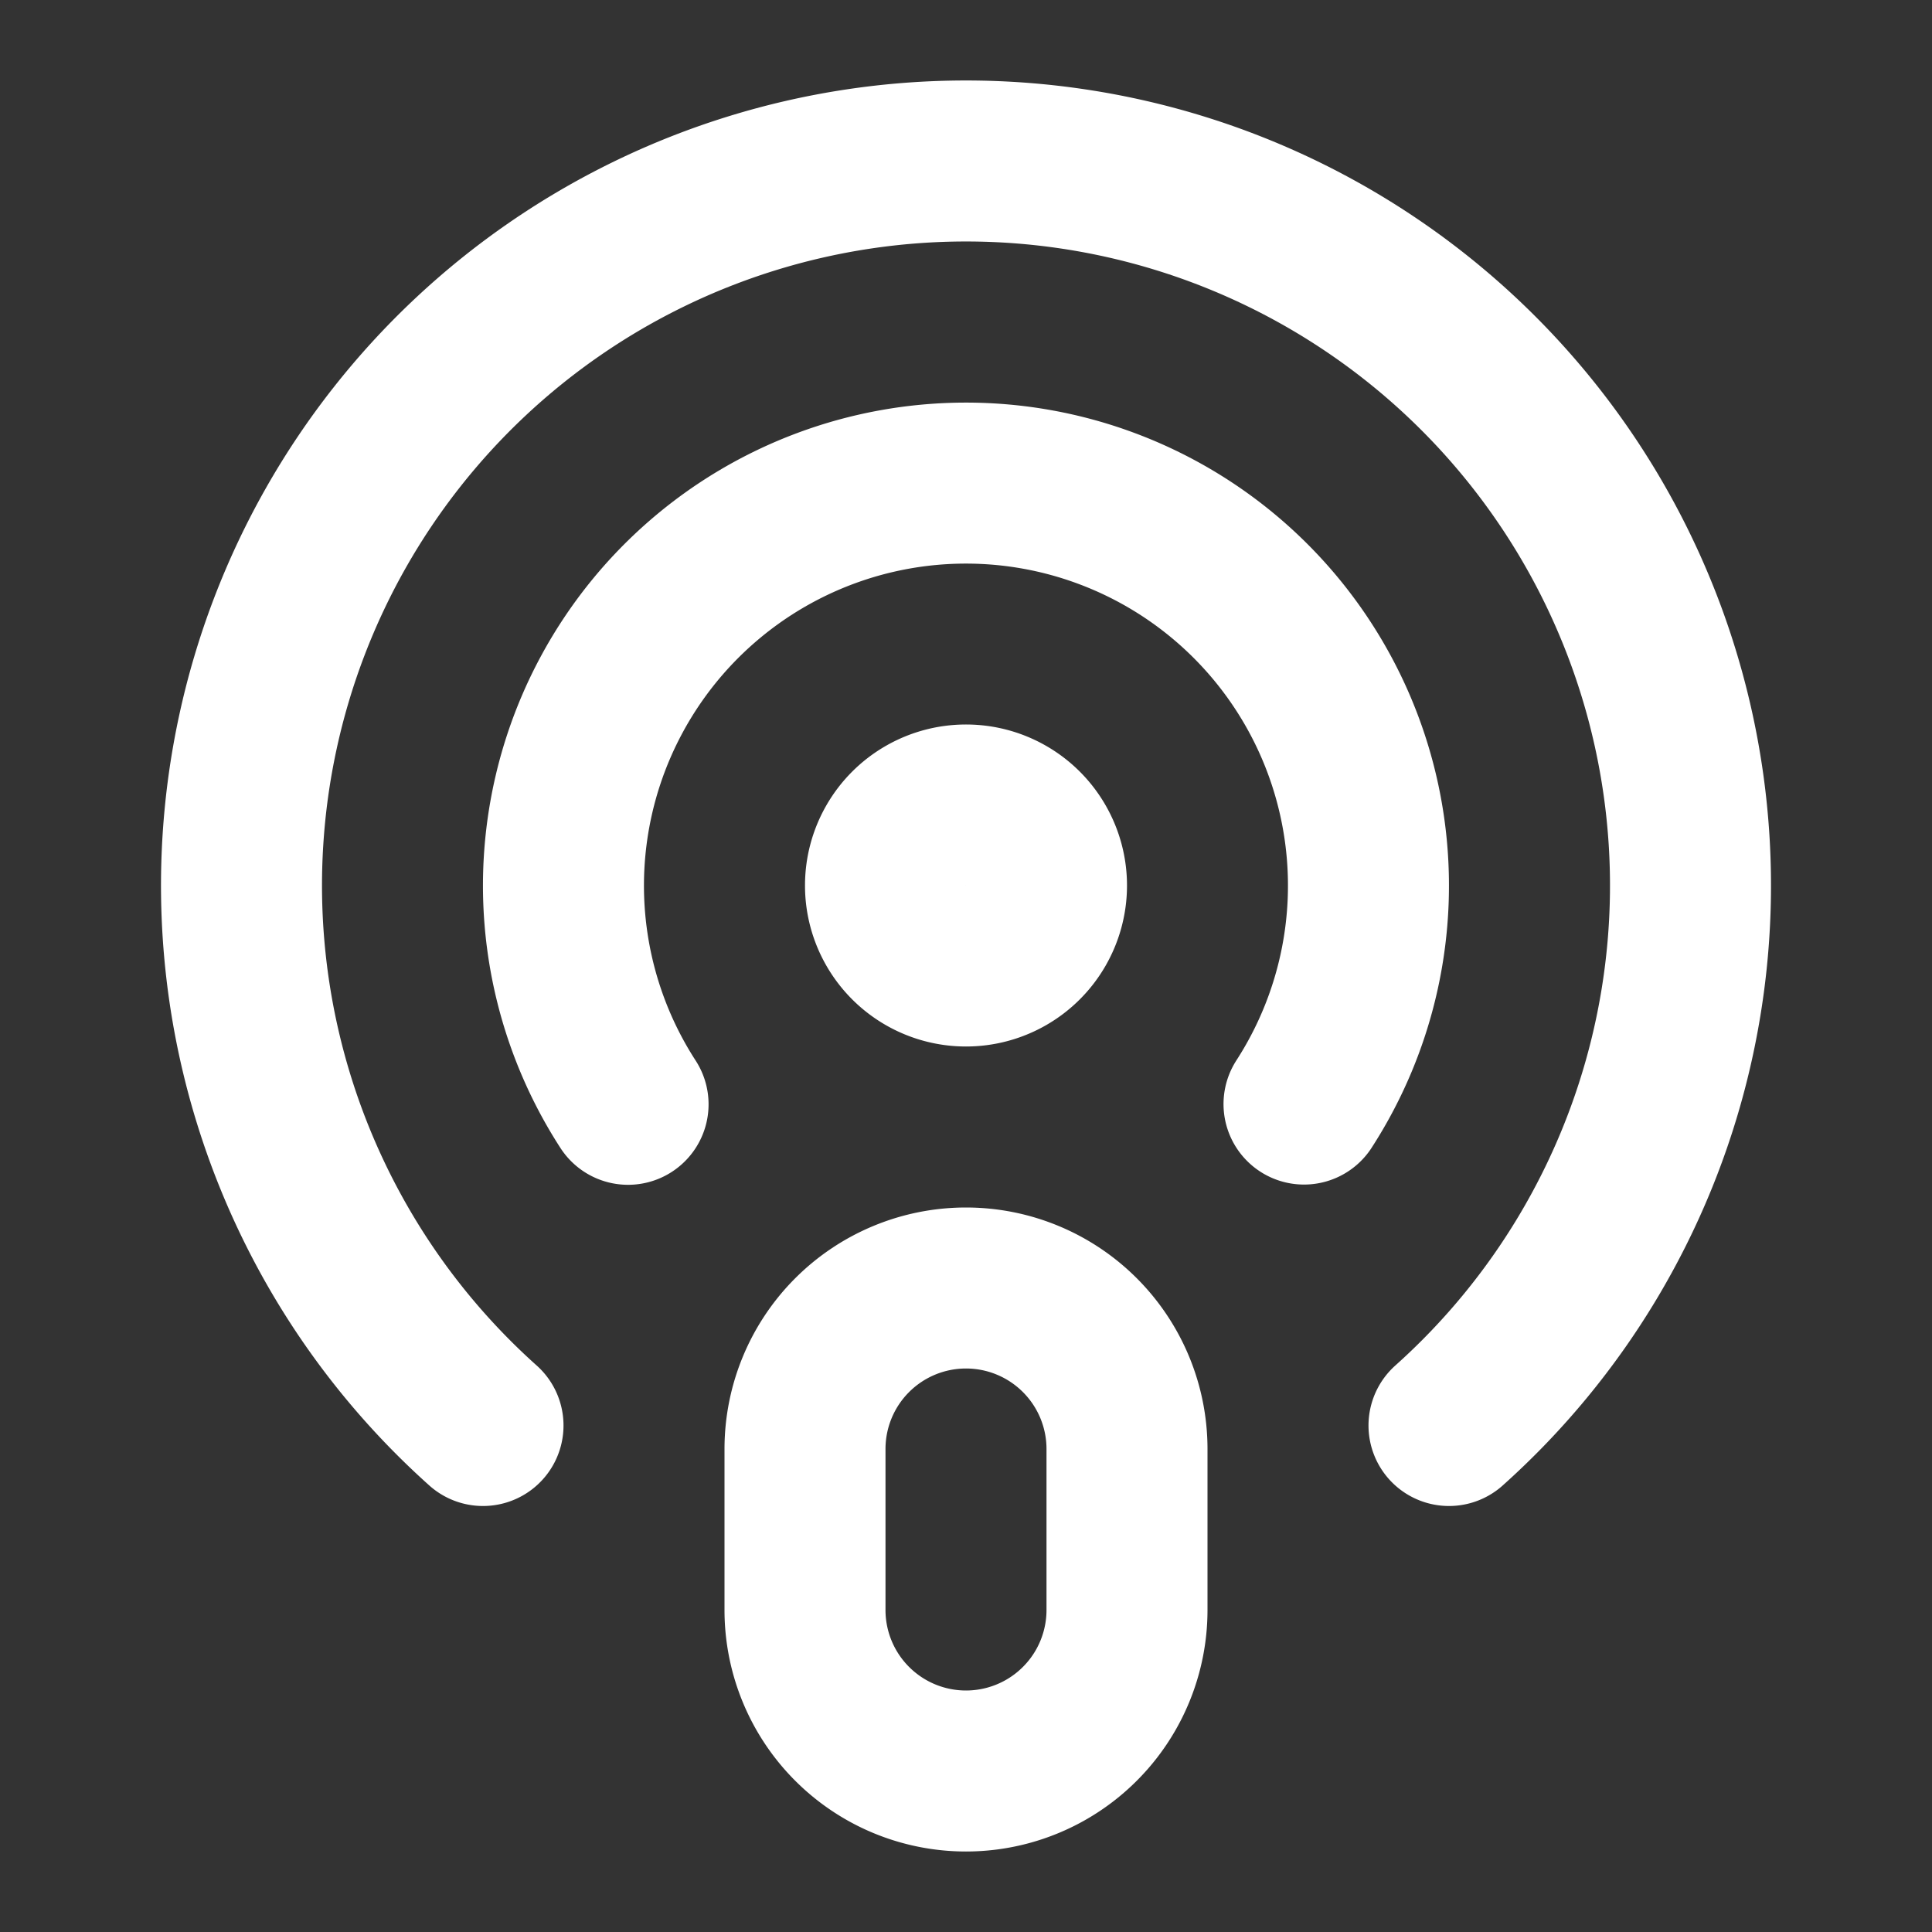
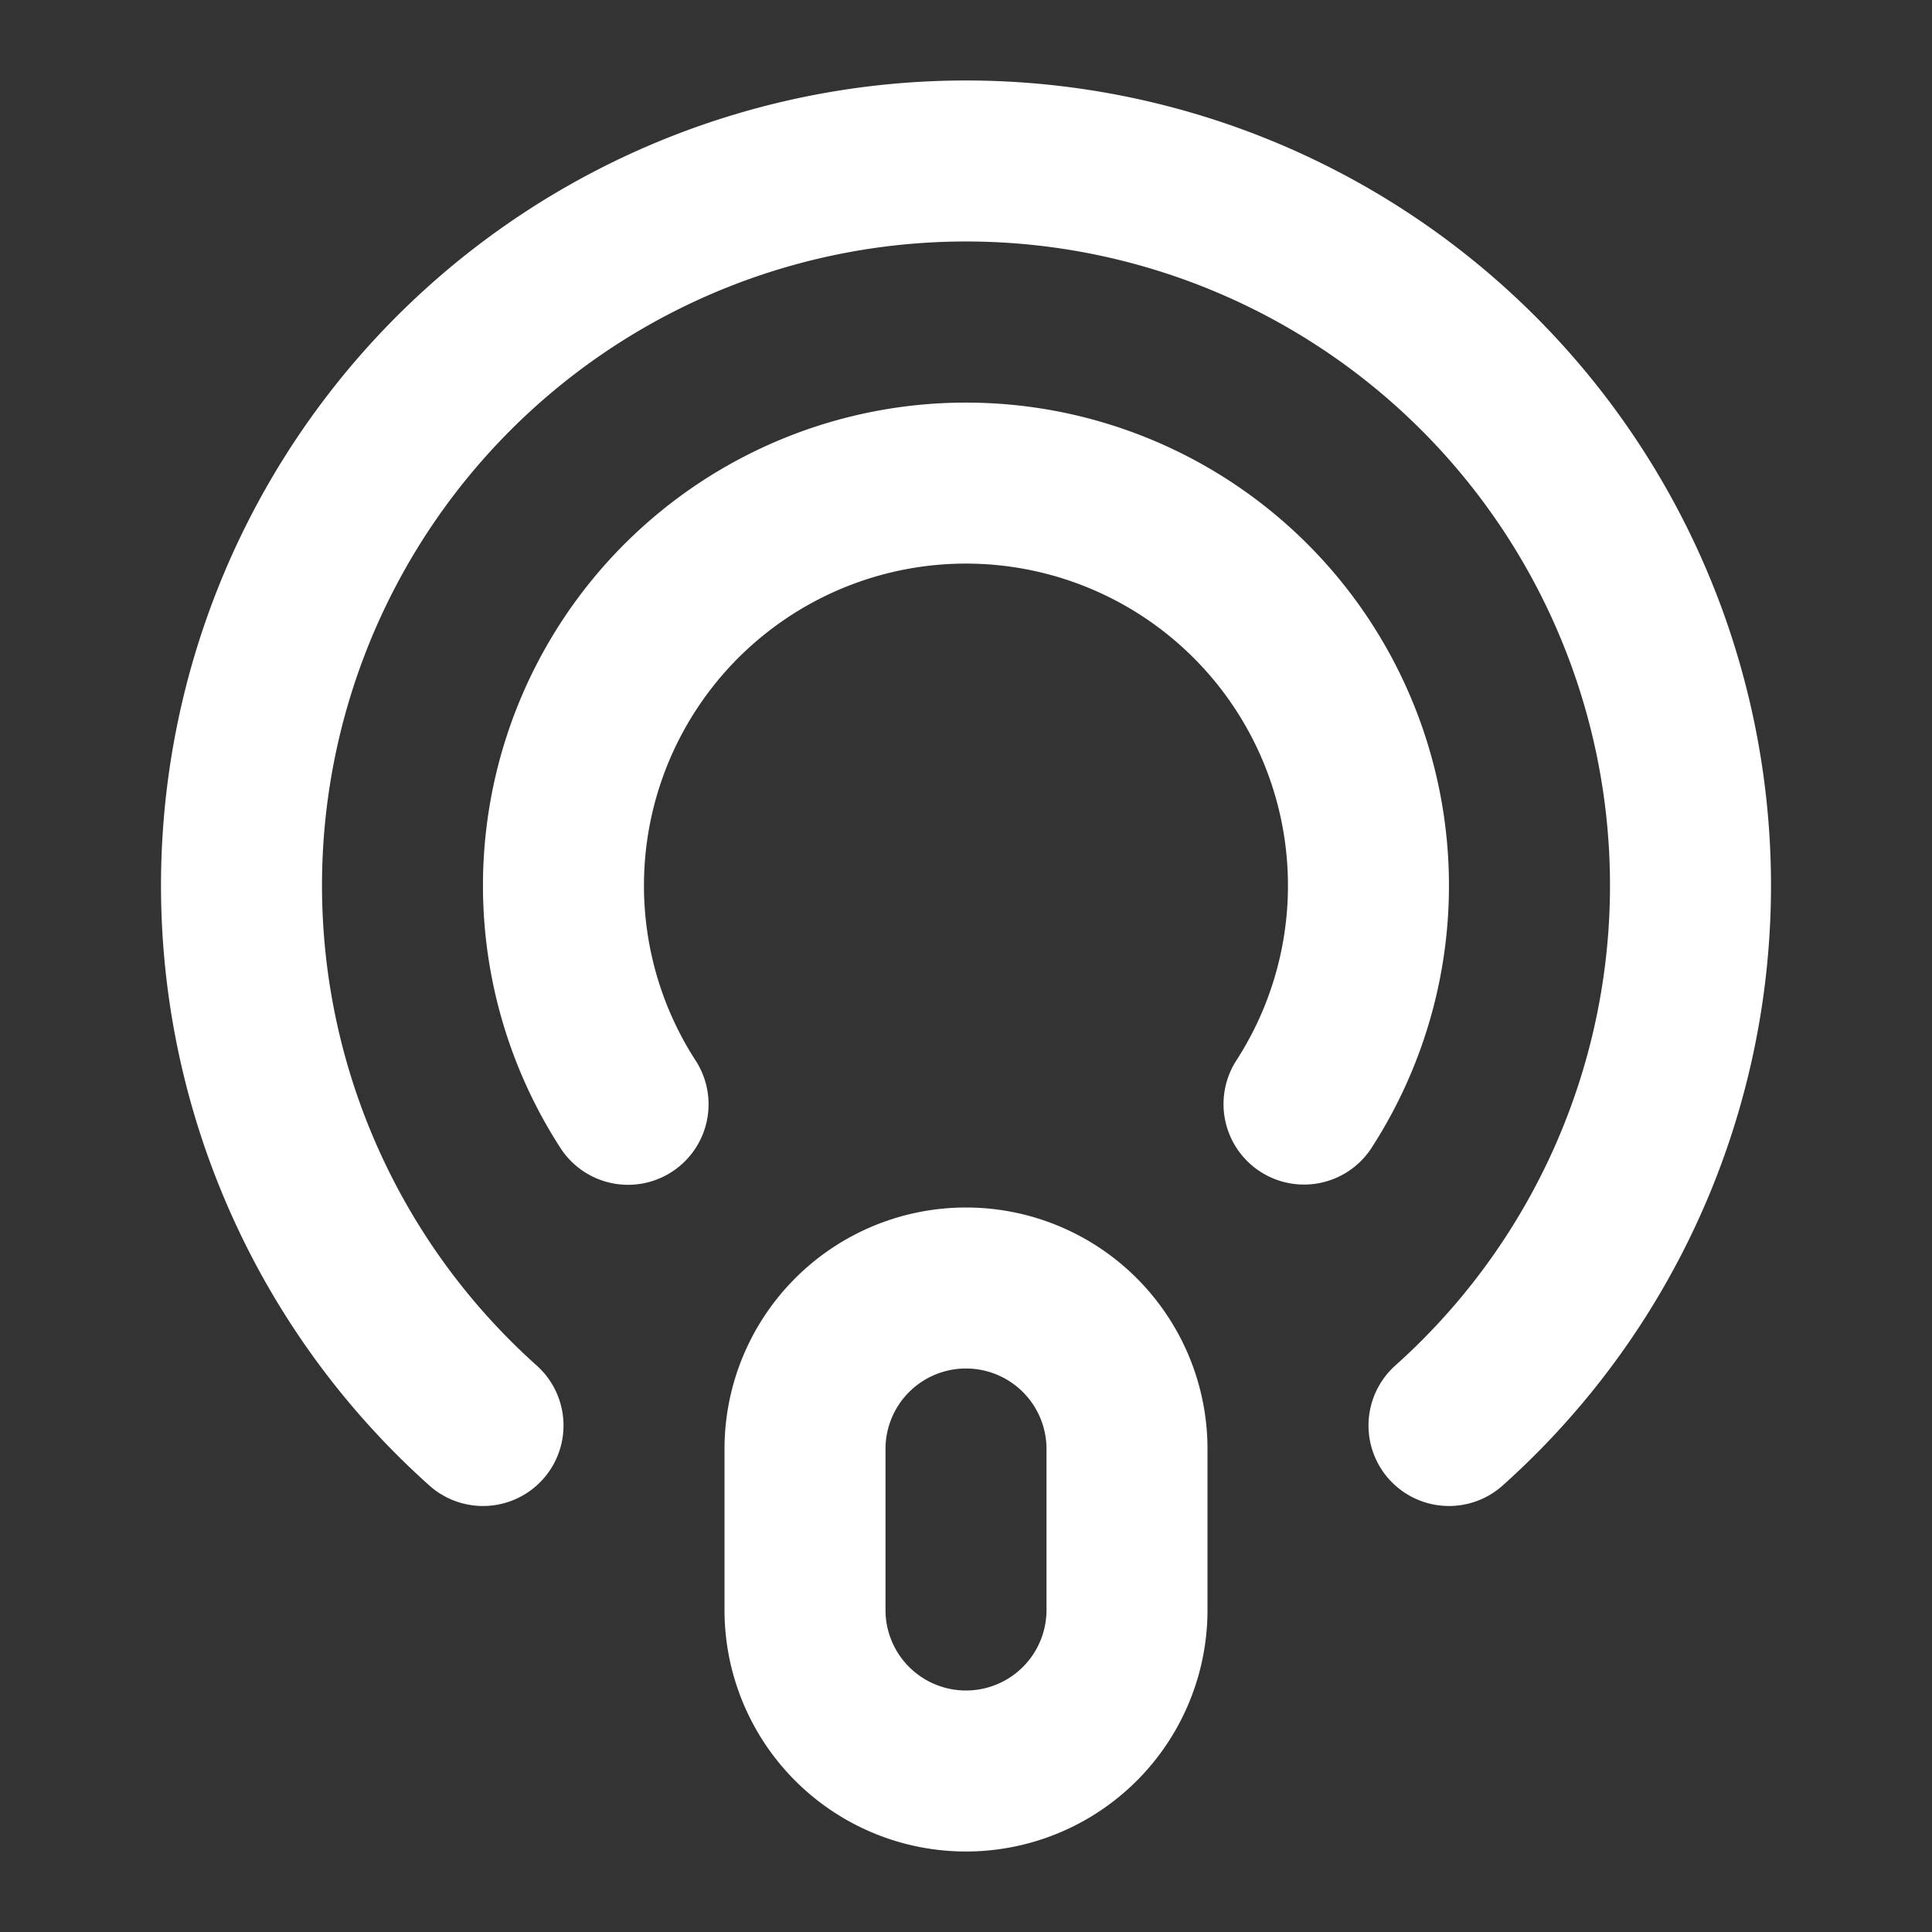
<svg xmlns="http://www.w3.org/2000/svg" width="800" height="800" fill="none" stroke="#000" viewBox="0 0 24 24">
  <rect x="0" y="0" width="24" height="24" fill="#333333" stroke="none" />
-   <path stroke="#fff" stroke-linecap="round" stroke-linejoin="round" stroke-width="2" d="M6 17.708a9 9 0 1 1 12 0m-10.198-3.99a5 5 0 1 1 8.397-.003M12 22a2 2 0 0 1-2-2v-2a2 2 0 1 1 4 0v2a2 2 0 0 1-2 2zm1-11a1 1 0 1 1-2 0 1 1 0 0 1 2 0z" />
+   <path stroke="#fff" stroke-linecap="round" stroke-linejoin="round" stroke-width="2" d="M6 17.708a9 9 0 1 1 12 0m-10.198-3.99a5 5 0 1 1 8.397-.003M12 22a2 2 0 0 1-2-2v-2a2 2 0 1 1 4 0v2a2 2 0 0 1-2 2zm1-11z" />
</svg>